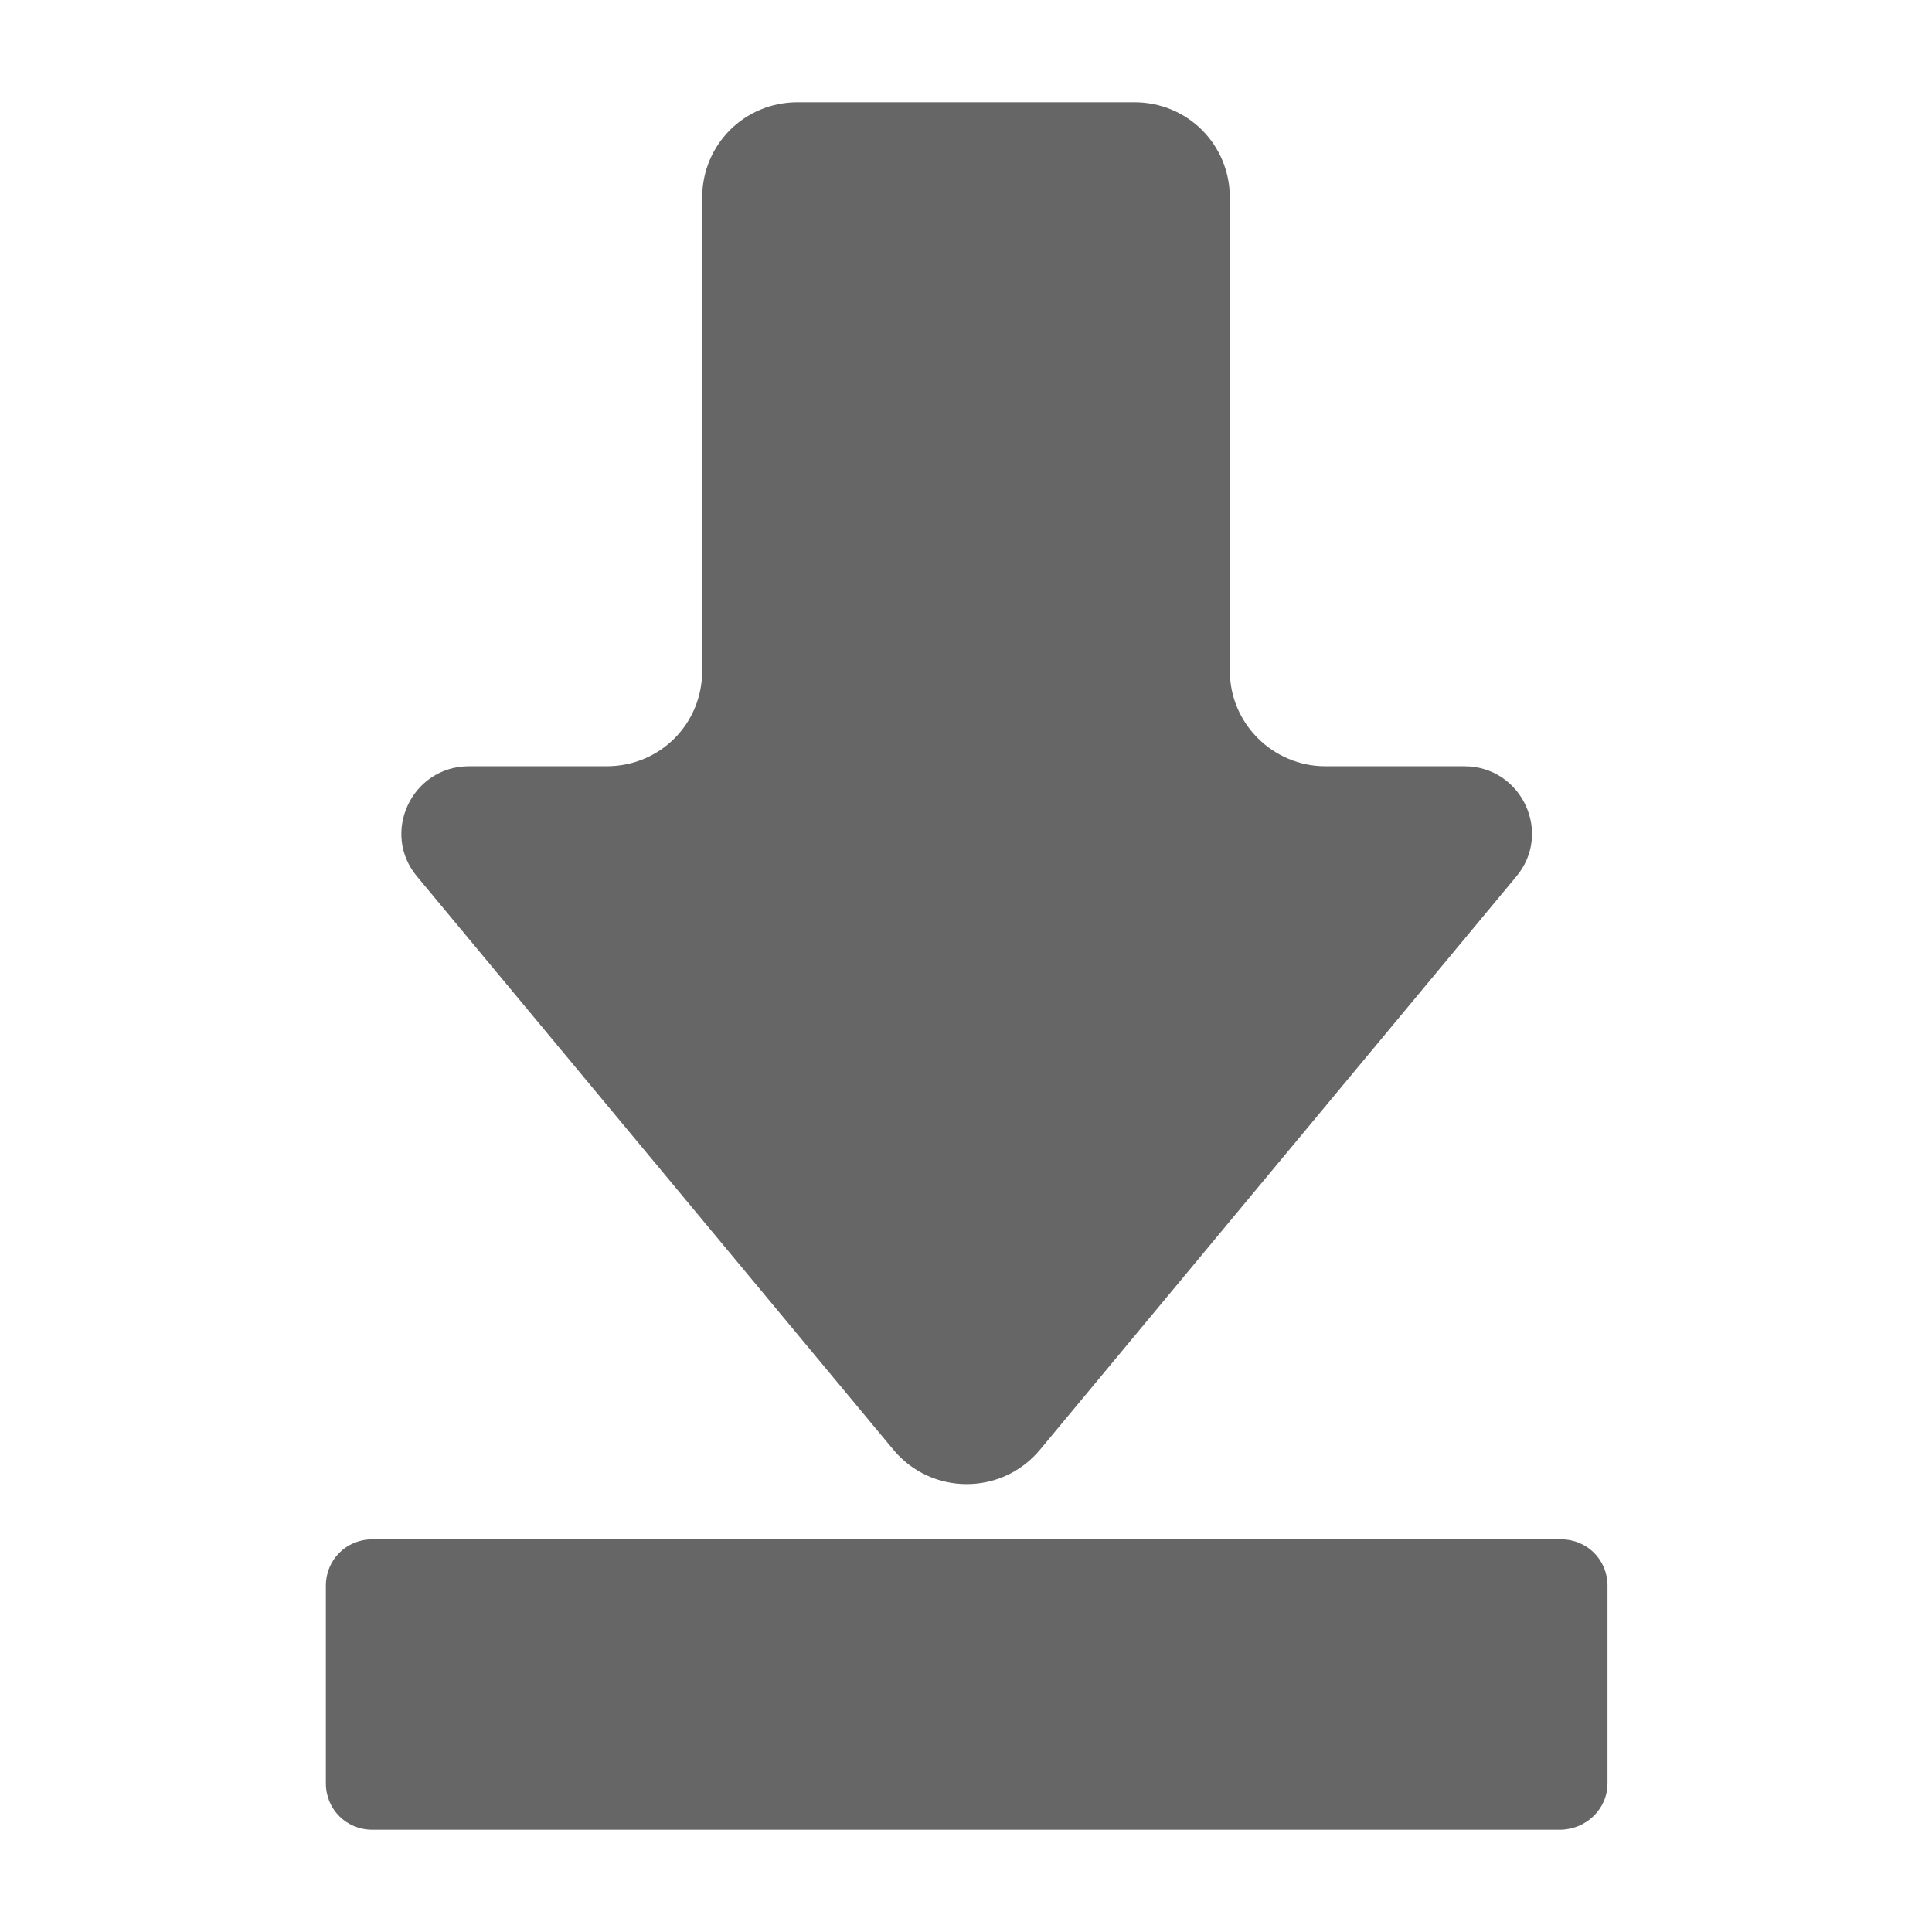
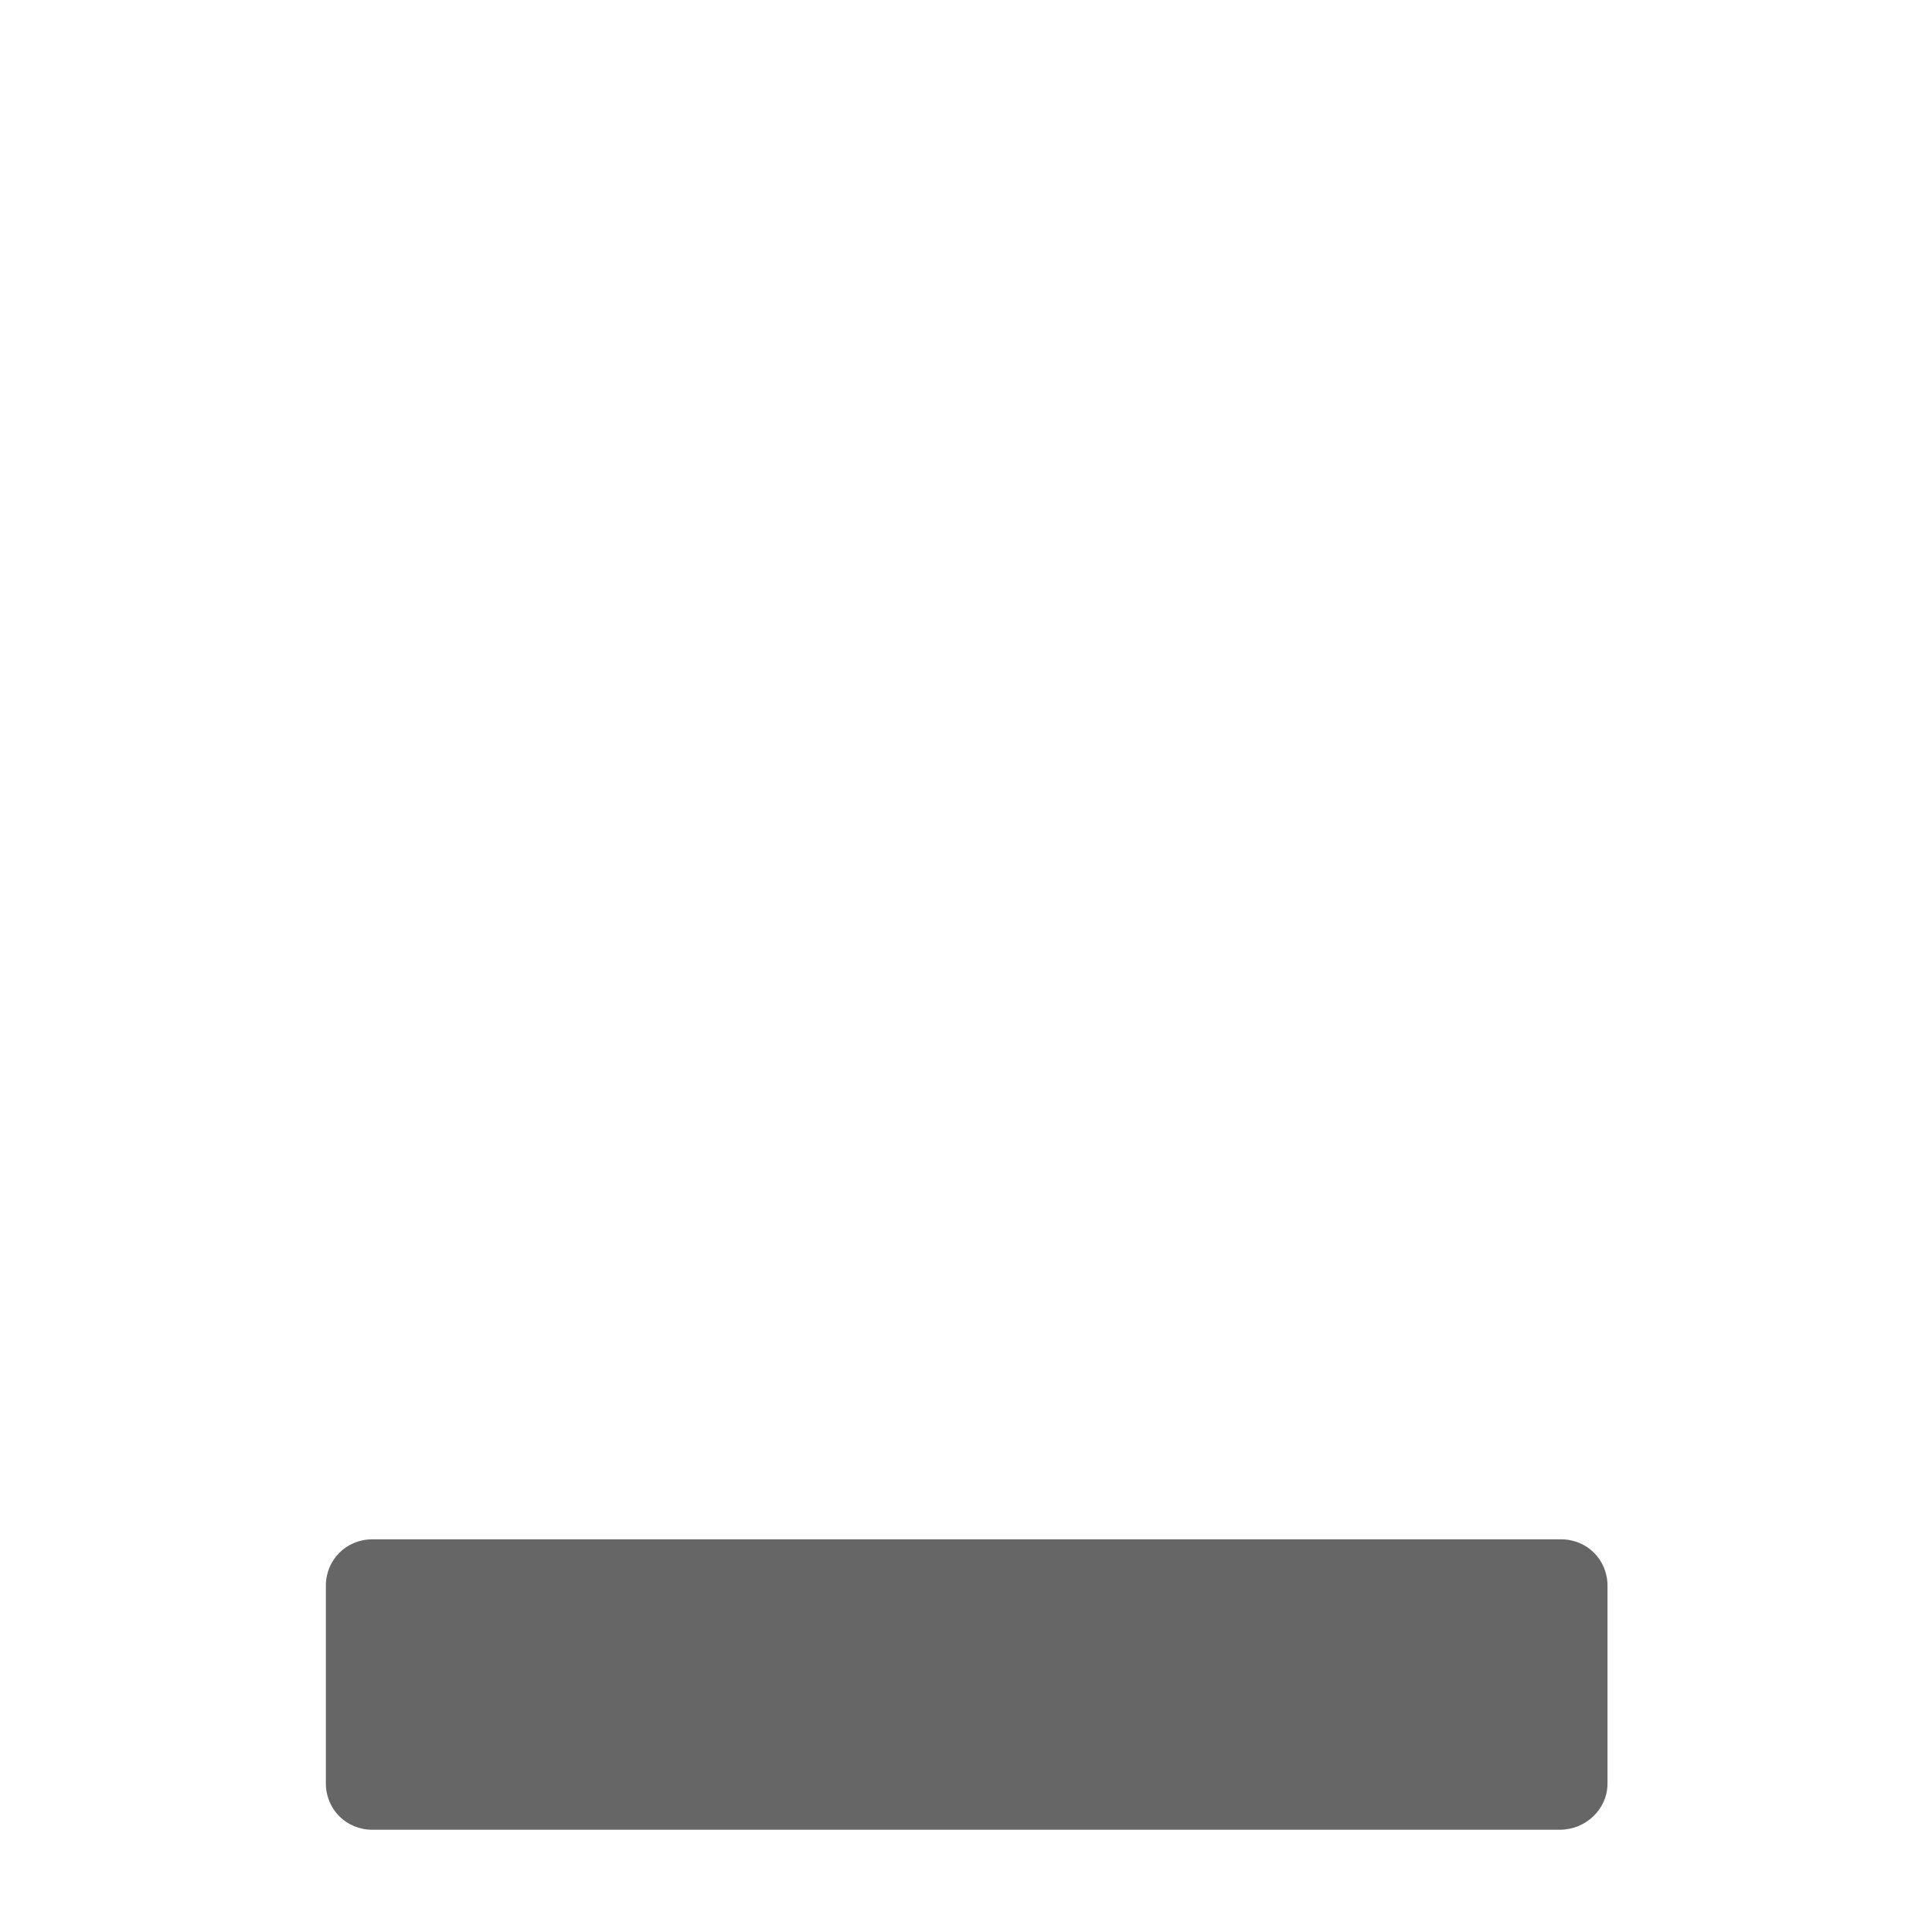
<svg xmlns="http://www.w3.org/2000/svg" version="1.1" id="图层_1" x="0px" y="0px" viewBox="0 0 141.7 141.7" style="enable-background:new 0 0 141.7 141.7;" xml:space="preserve">
  <style type="text/css">
	.st0{fill:#666666;}
</style>
  <g>
-     <path class="st0" d="M90.2,49.2V14.5c0-3.9-3.1-7-7-7H58.5c-3.9,0-7,3.1-7,7v34.7c0,3.9-3.1,7-7,7H34.4c-4.2,0-6.5,4.9-3.8,8.1   l34.9,42c2.8,3.4,8,3.4,10.8,0l34.9-42c2.7-3.2,0.4-8.1-3.8-8.1H97.2C93.4,56.2,90.2,53.1,90.2,49.2z" />
    <path class="st0" d="M114.4,134.2H27.3c-1.9,0-3.4-1.5-3.4-3.4v-14.5c0-1.9,1.5-3.4,3.4-3.4h87.2c1.9,0,3.4,1.5,3.4,3.4v14.5   C117.9,132.7,116.3,134.2,114.4,134.2z" />
  </g>
</svg>